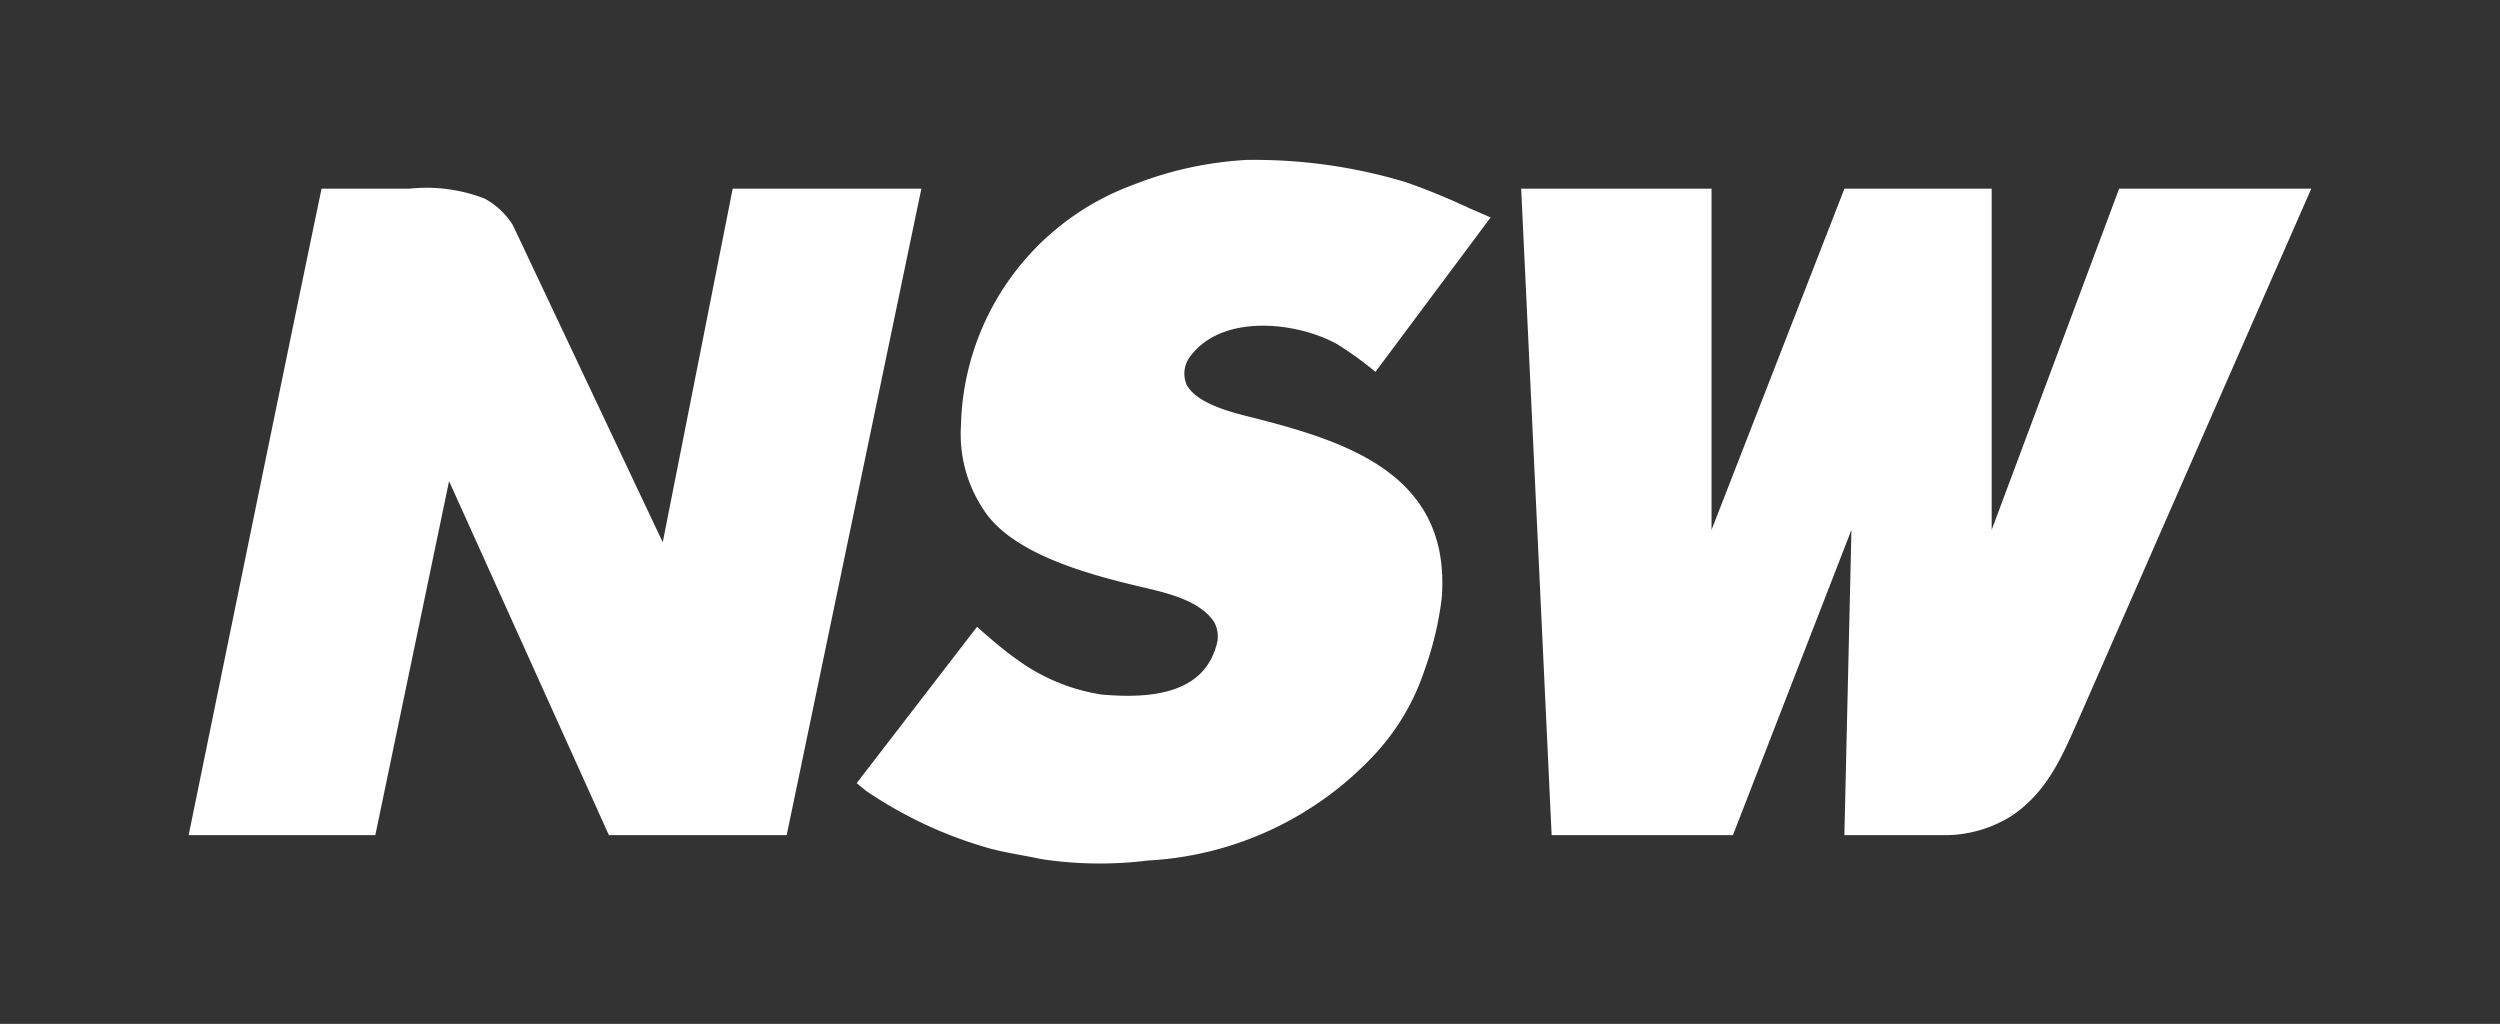
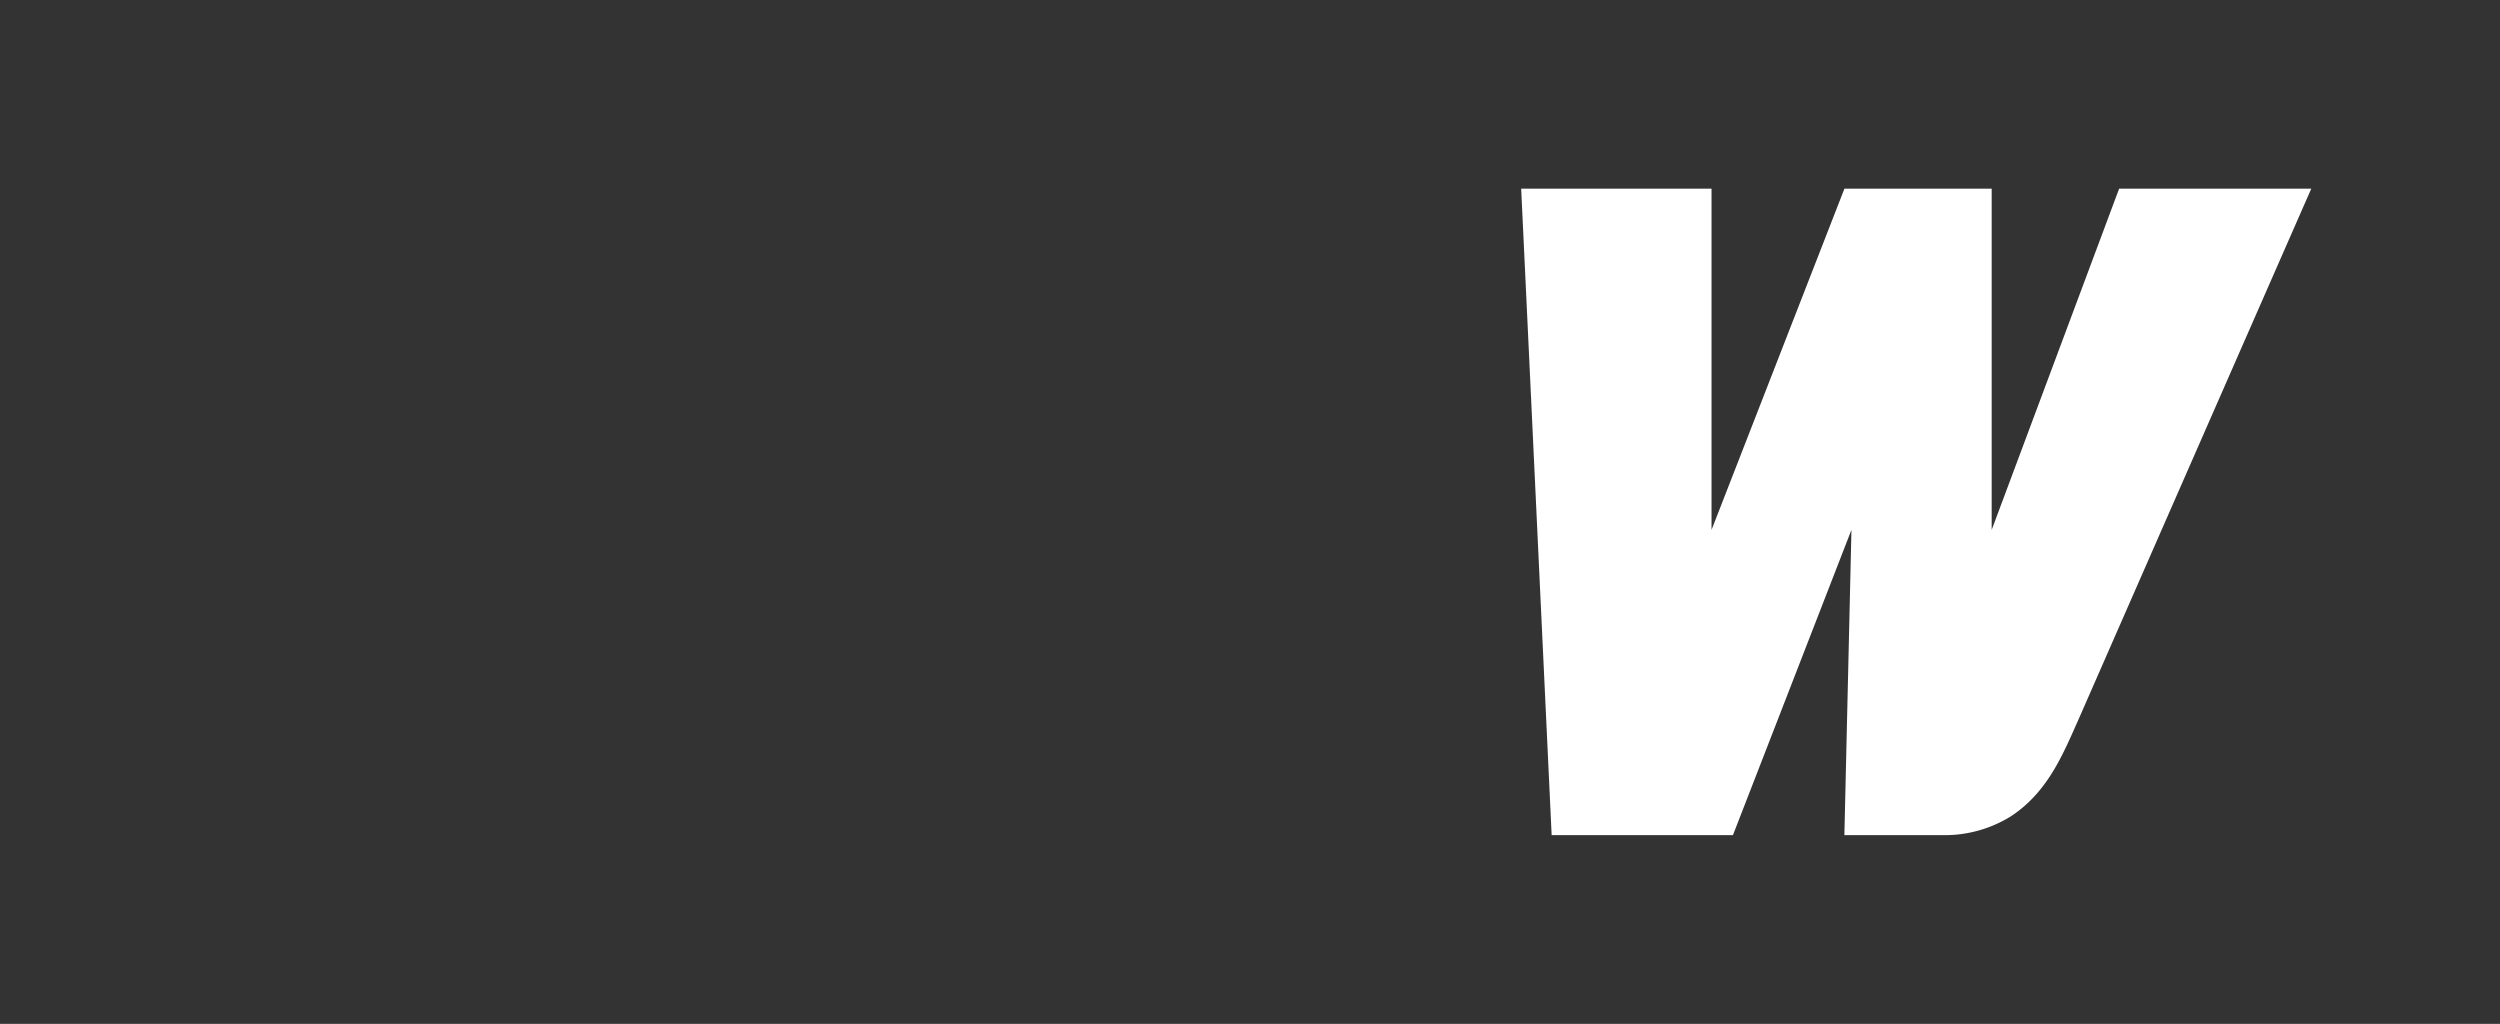
<svg xmlns="http://www.w3.org/2000/svg" width="136.74" height="56" data-name="グループ 7981">
  <rect width="100%" height="100%" fill="#333333" stroke="none" />
  <defs>
    <clipPath id="a">
      <path fill="#fff" d="M0 0h136.74v56H0z" data-name="長方形 13378" />
    </clipPath>
  </defs>
  <g fill="#fff" clip-path="url(#a)" data-name="グループ 7980">
-     <path d="M68.174 8.748a28.7 28.7 0 0 1 8.727 1.219 36 36 0 0 1 3.419 1.4l1.212.525-6.3 8.447a19.5 19.5 0 0 0-2.084-1.51c-2.229-1.234-6.259-1.679-8.018.626a1.55 1.55 0 0 0-.214 1.617c.651 1.118 2.759 1.55 3.935 1.854 5.031 1.3 10.522 3.155 10.006 9.786a18 18 0 0 1-.939 3.938 12.6 12.6 0 0 1-2.606 4.482 18.27 18.27 0 0 1-12.538 5.936 21.2 21.2 0 0 1-5.8-.077c-.97-.205-1.9-.337-2.824-.58a23.3 23.3 0 0 1-6.692-3.094c-.117-.074-.6-.485-.6-.485l6.581-8.546s1.4 1.25 2.1 1.722a10.6 10.6 0 0 0 4.687 1.977c2.925.27 5.565-.138 6.286-2.619A1.63 1.63 0 0 0 66.395 34c-.814-1.2-2.686-1.593-4.006-1.906-2.637-.626-6.7-1.679-8.4-3.941a7.43 7.43 0 0 1-1.428-4.868 14.38 14.38 0 0 1 9.423-13.177 19.8 19.8 0 0 1 6.194-1.36" data-name="パス 1" />
-     <path d="M17.588 10.319h4.817a8.8 8.8 0 0 1 4.095.54 4.17 4.17 0 0 1 1.549 1.45c3.266 6.915 8.2 17.352 8.2 17.352l3.826-19.342h10.32L43.028 45.68h-9.723l-8.743-19.363-4.034 19.363H10.319s4.813-23.571 7.269-35.361" data-name="パス 2" />
    <path d="M83.202 10.319h10.412v18.663l7.269-18.663h8.054v18.663l6.971-18.663h10.51c-6.888 15.695-15.323 34.95-12.665 28.878-.915 2.06-1.728 4.11-3.769 5.455a6.87 6.87 0 0 1-3.579 1.028h-5.525l.387-16.7-6.483 16.7h-9.915s-1.108-23.575-1.667-35.361" data-name="パス 3" />
  </g>
</svg>